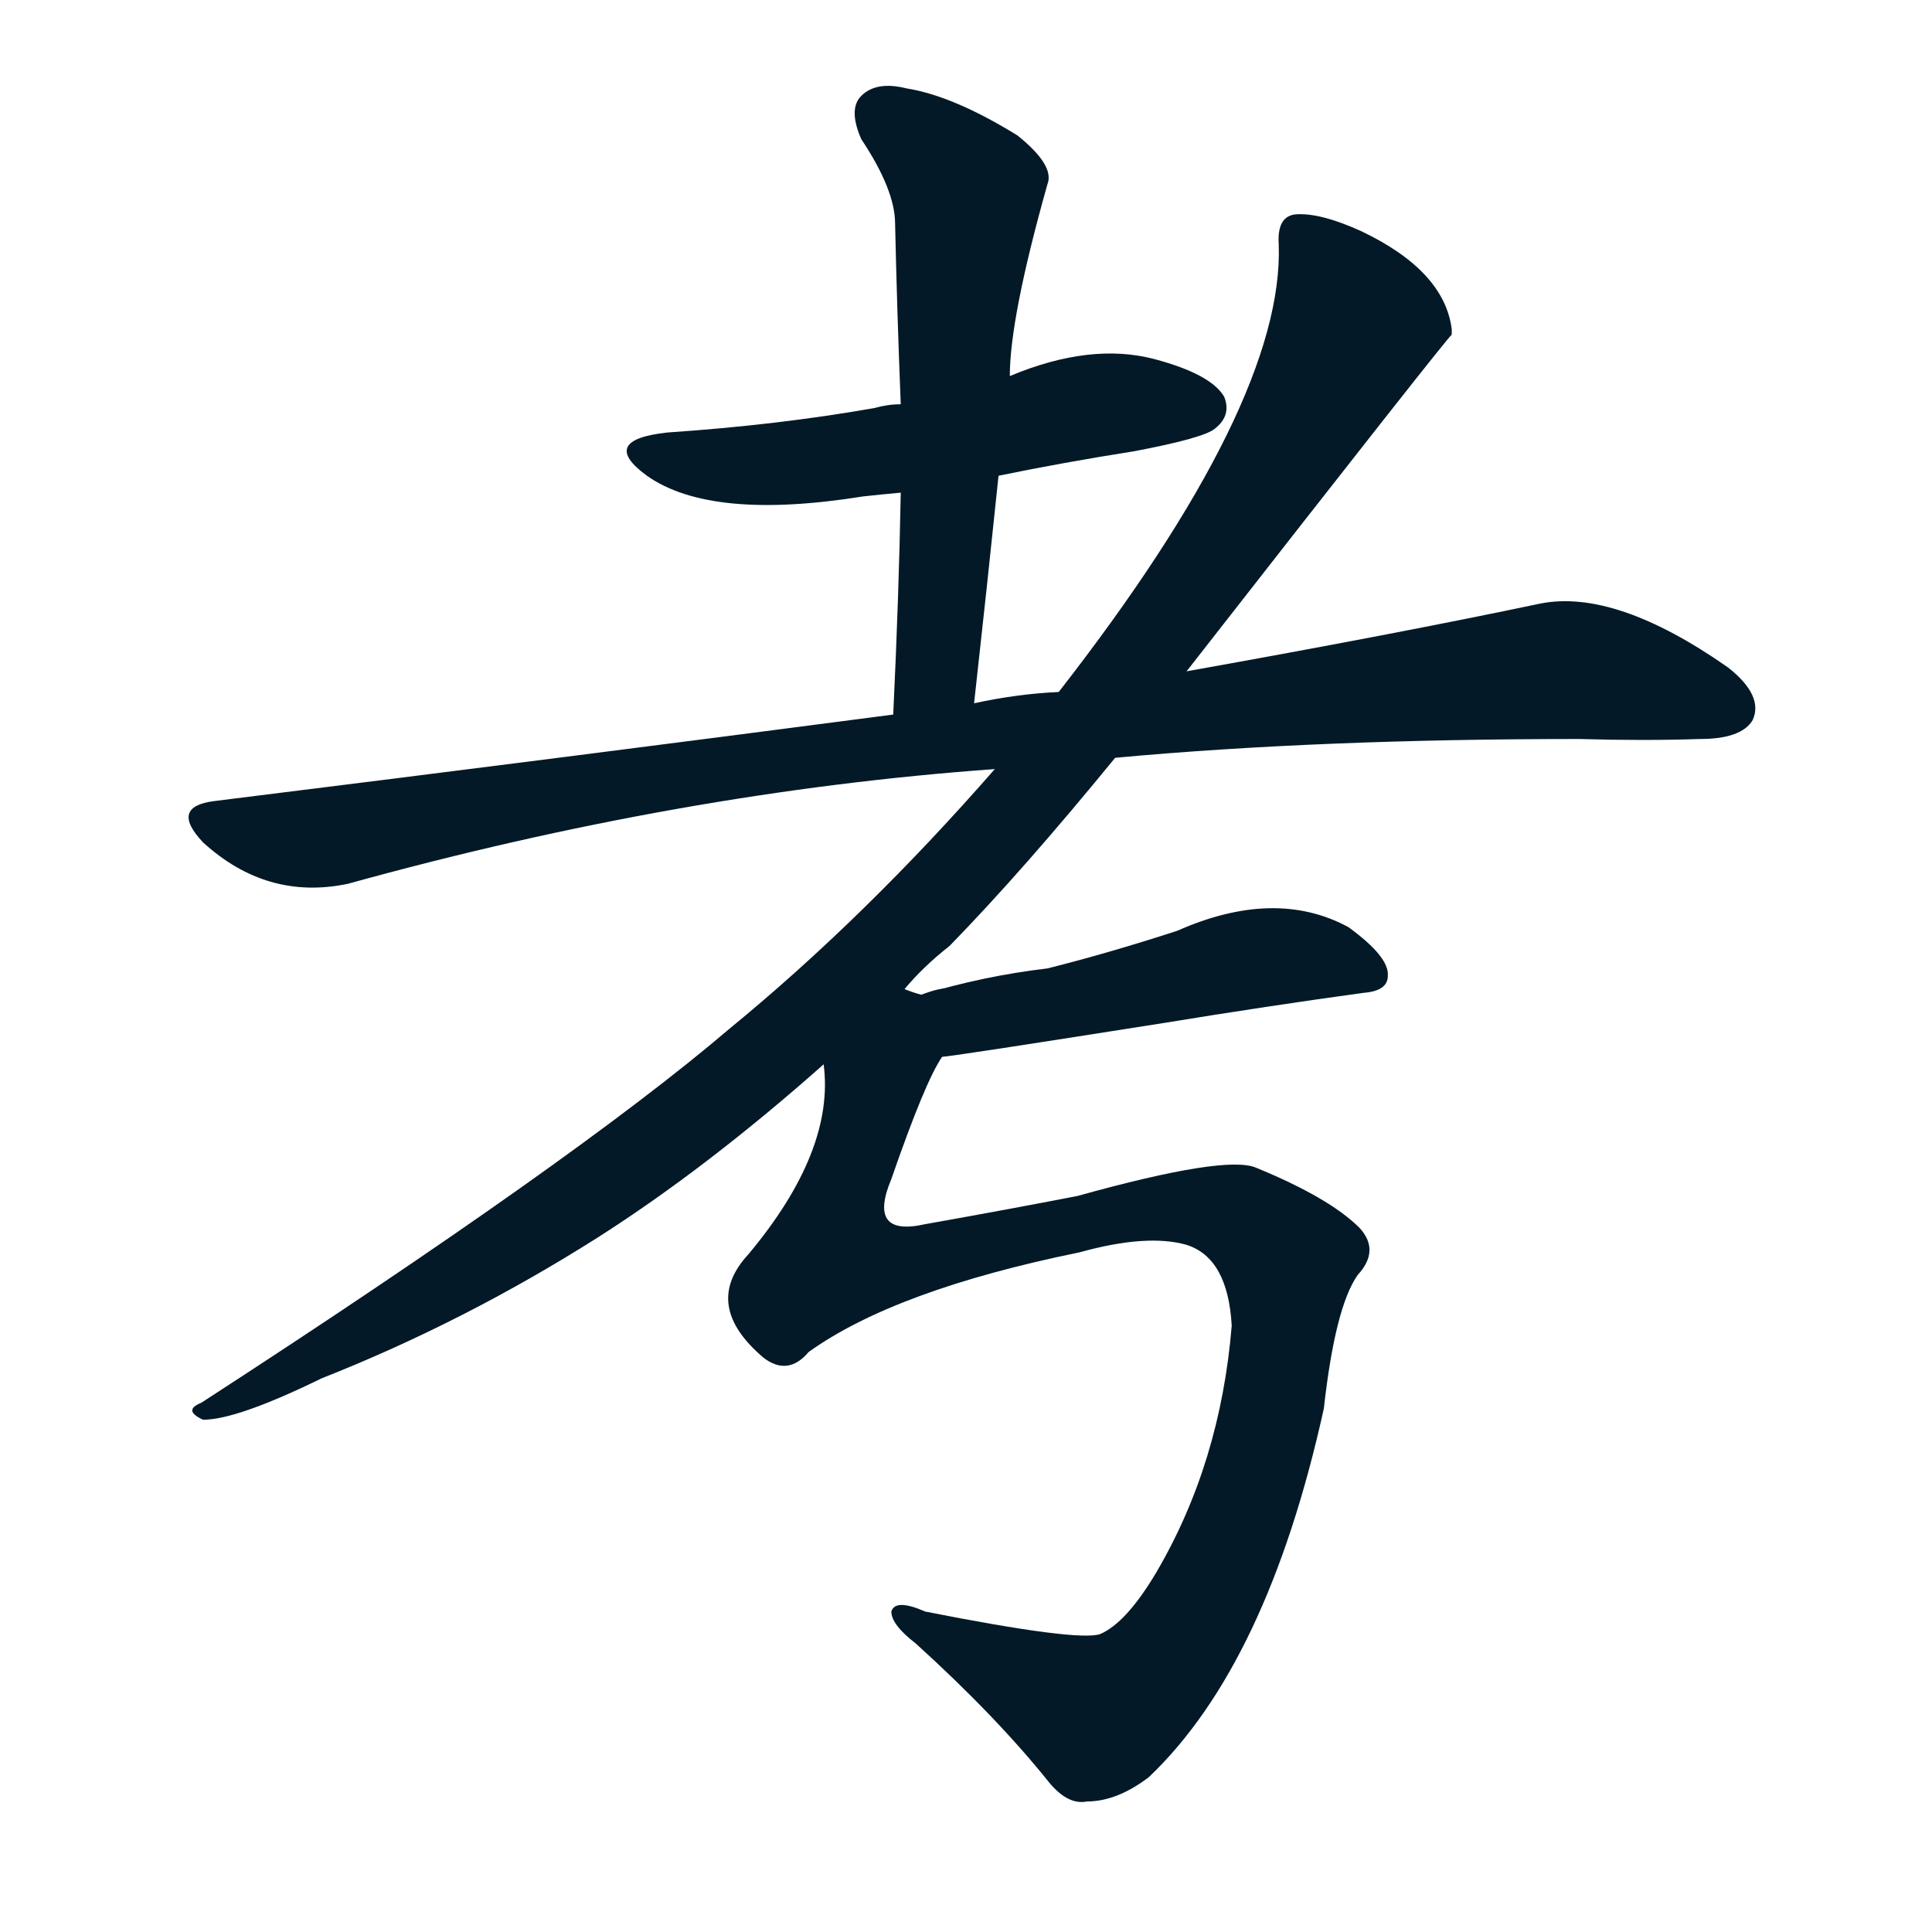
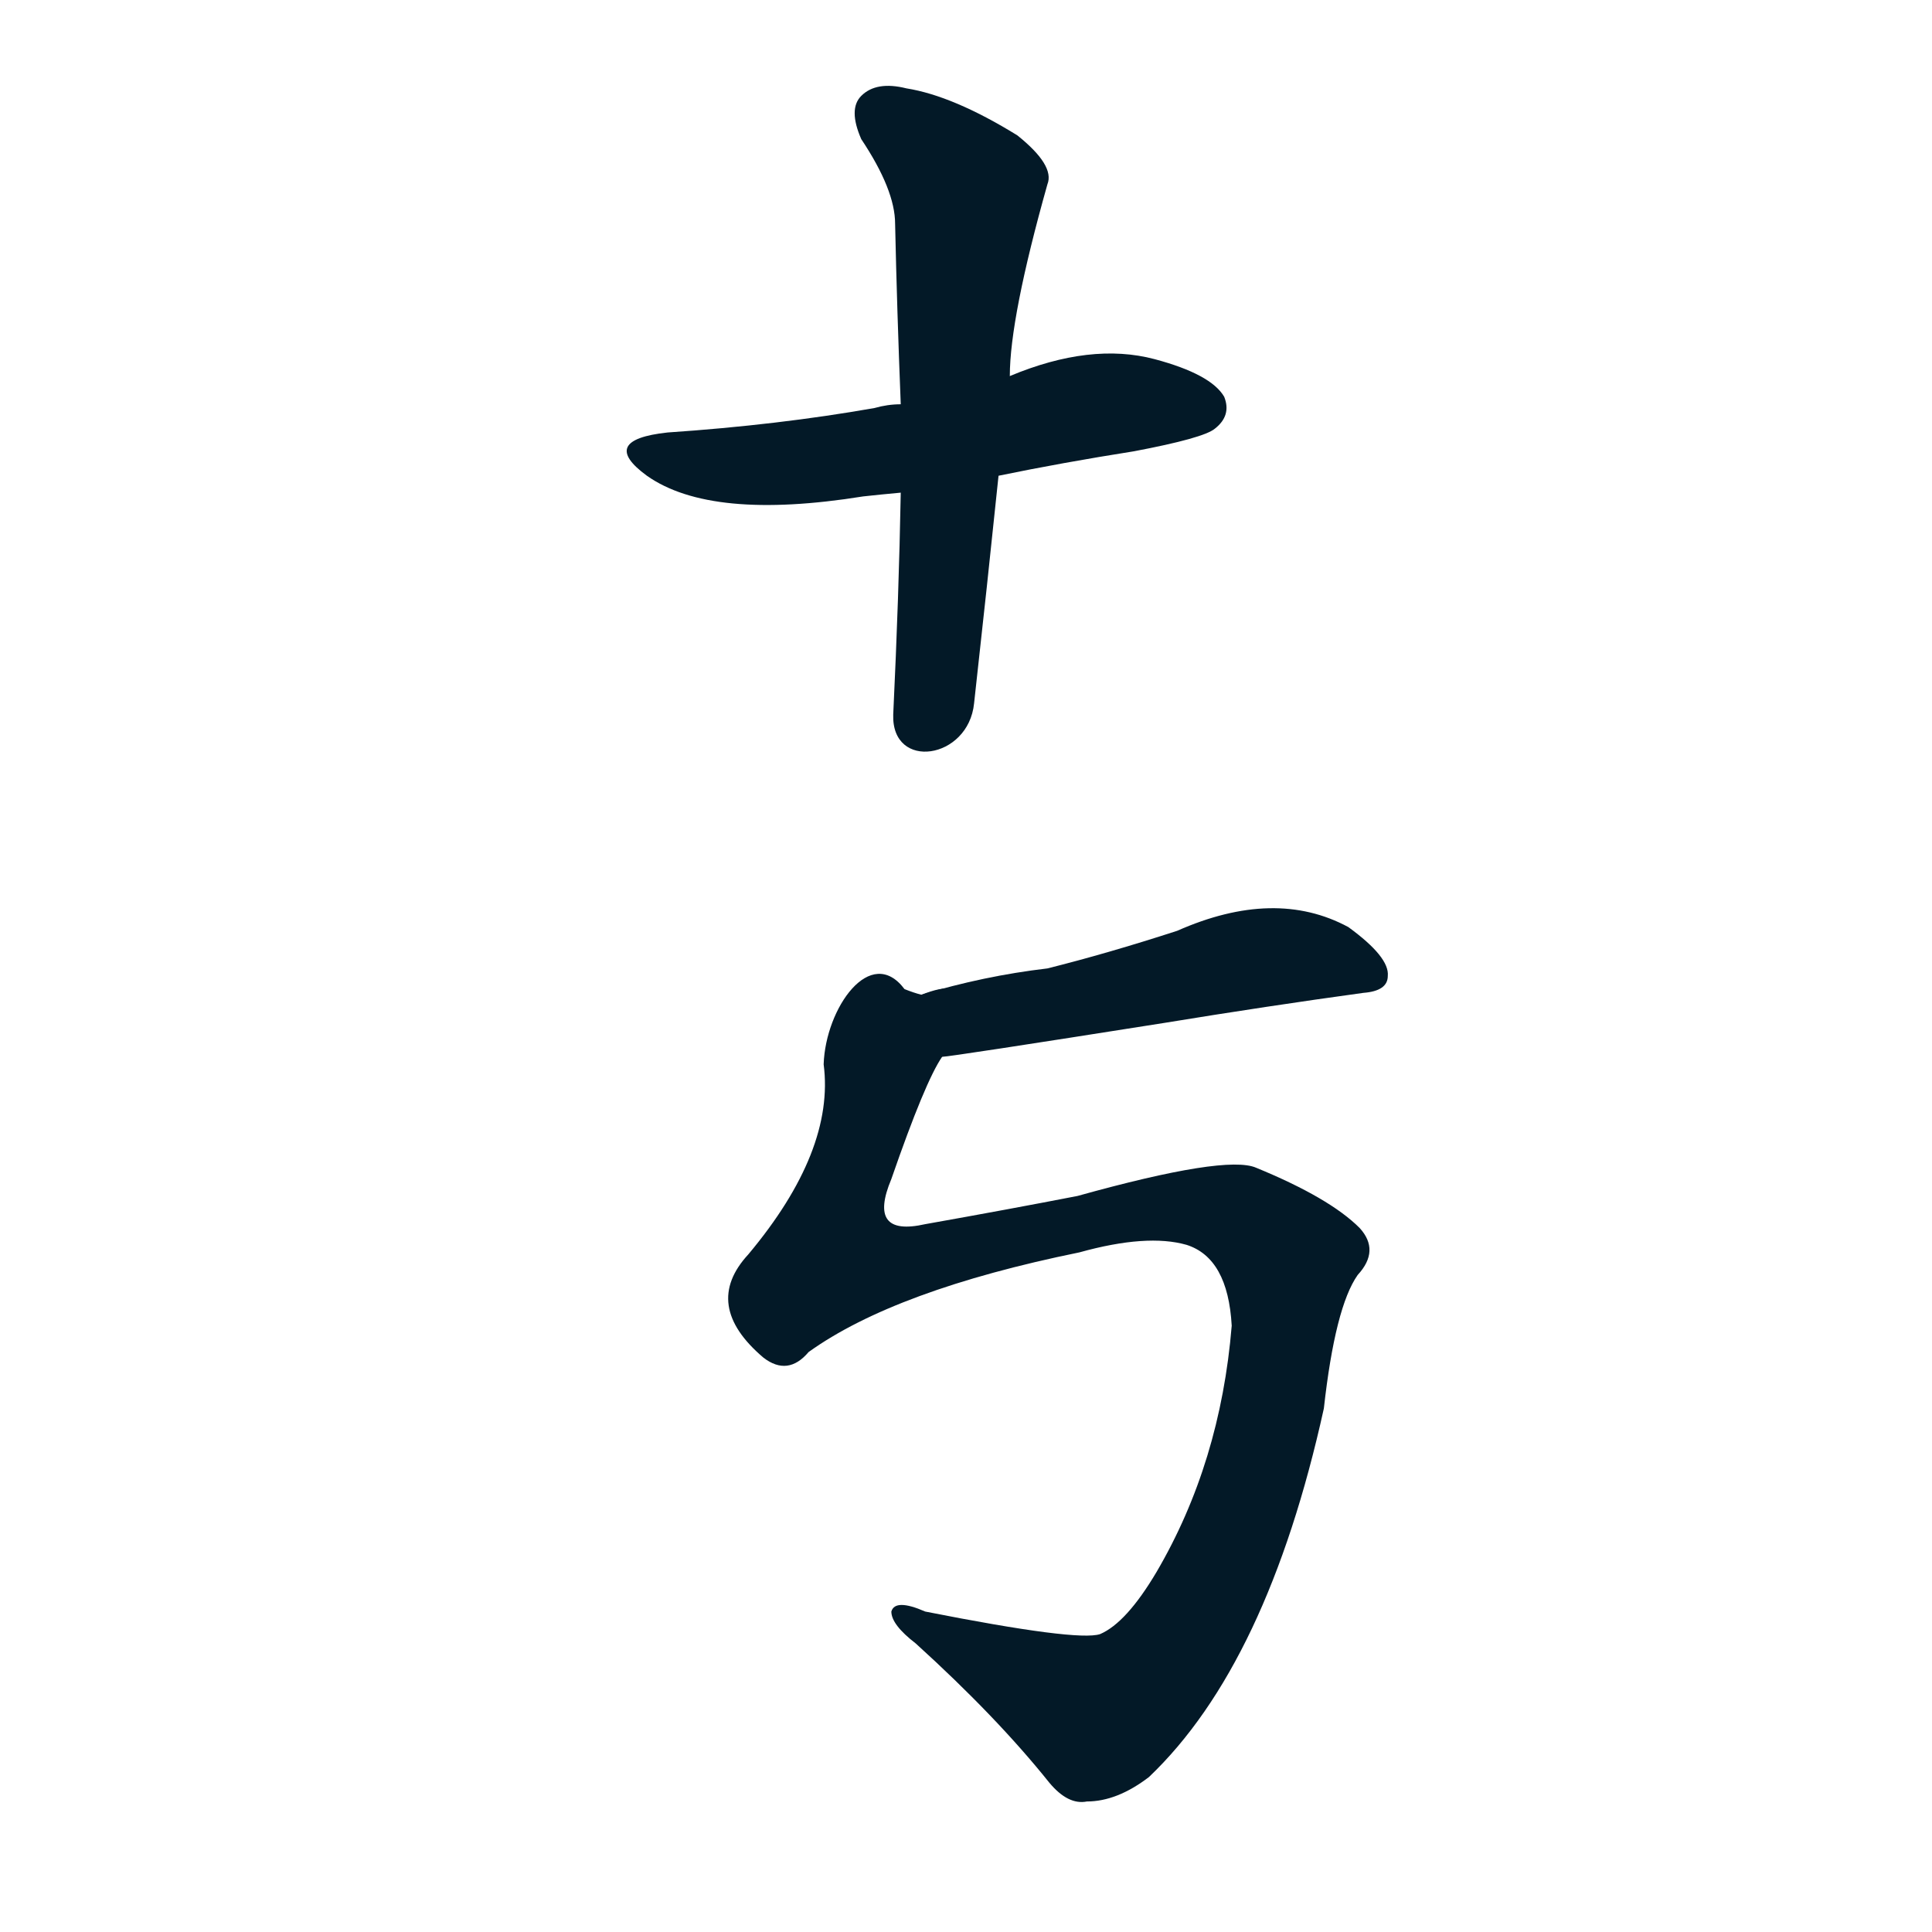
<svg xmlns="http://www.w3.org/2000/svg" width="150" height="150">
  <g fill="#031927" transform="translate(0, 131.836) scale(0.146, -0.146)">
    <path d="M 531 650 Q 565 657 603 663 Q 640 670 646 675 Q 655 682 651 692 Q 644 704 614 712 Q 580 721 537 703 L 479 688 Q 472 688 465 686 Q 414 677 355 673 Q 318 669 344 650 Q 378 626 459 639 Q 468 640 479 641 L 531 650 Z" />
    <path d="M 518 529 Q 525 592 531 650 L 537 703 Q 537 734 557 805 Q 561 815 541 831 Q 507 852 482 856 Q 466 860 458 852 Q 451 845 458 829 Q 476 802 476 784 Q 477 738 479 688 L 479 641 Q 478 586 475 523 C 474 493 515 499 518 529 Z" />
-     <path d="M 593 500 Q 701 510 840 510 Q 874 509 904 510 Q 926 510 932 520 Q 938 533 919 548 Q 859 590 819 582 Q 743 566 631 546 L 563 535 Q 541 534 518 529 L 475 523 Q 307 501 114 477 Q 90 474 108 455 Q 142 424 185 433 Q 362 482 529 494 L 593 500 Z" />
-     <path d="M 481 377 Q 491 389 505 400 Q 544 440 593 500 L 631 546 Q 770 724 772 725 Q 772 726 772 728 Q 768 759 724 780 Q 702 790 689 789 Q 679 788 680 773 Q 683 689 563 535 L 529 494 Q 460 415 388 356 Q 306 286 107 157 Q 97 153 108 148 Q 126 148 171 170 Q 247 200 318 245 Q 376 282 438 337 L 481 377 Z" />
    <path d="M 501 341 Q 505 341 619 359 Q 674 368 725 375 Q 738 376 738 384 Q 739 394 717 410 Q 678 431 626 408 Q 589 396 557 388 Q 523 384 490 374 C 461 366 471 337 501 341 Z" />
    <path d="M 430 184 Q 476 217 574 237 Q 610 247 631 241 Q 653 234 655 198 Q 649 125 615 67 Q 599 40 585 34 Q 573 30 492 46 Q 476 53 474 46 Q 474 39 487 29 Q 530 -10 558 -45 Q 568 -57 578 -55 Q 594 -55 611 -42 Q 674 18 704 154 Q 710 208 722 225 Q 734 238 723 250 Q 707 266 668 282 Q 652 289 573 267 Q 537 260 492 252 Q 461 245 474 276 Q 492 328 501 341 C 514 368 518 385 490 374 Q 486 375 481 377 C 463 401 439 367 438 337 Q 444 291 398 236 Q 373 209 406 181 Q 419 171 430 184 Z" />
  </g>
</svg>